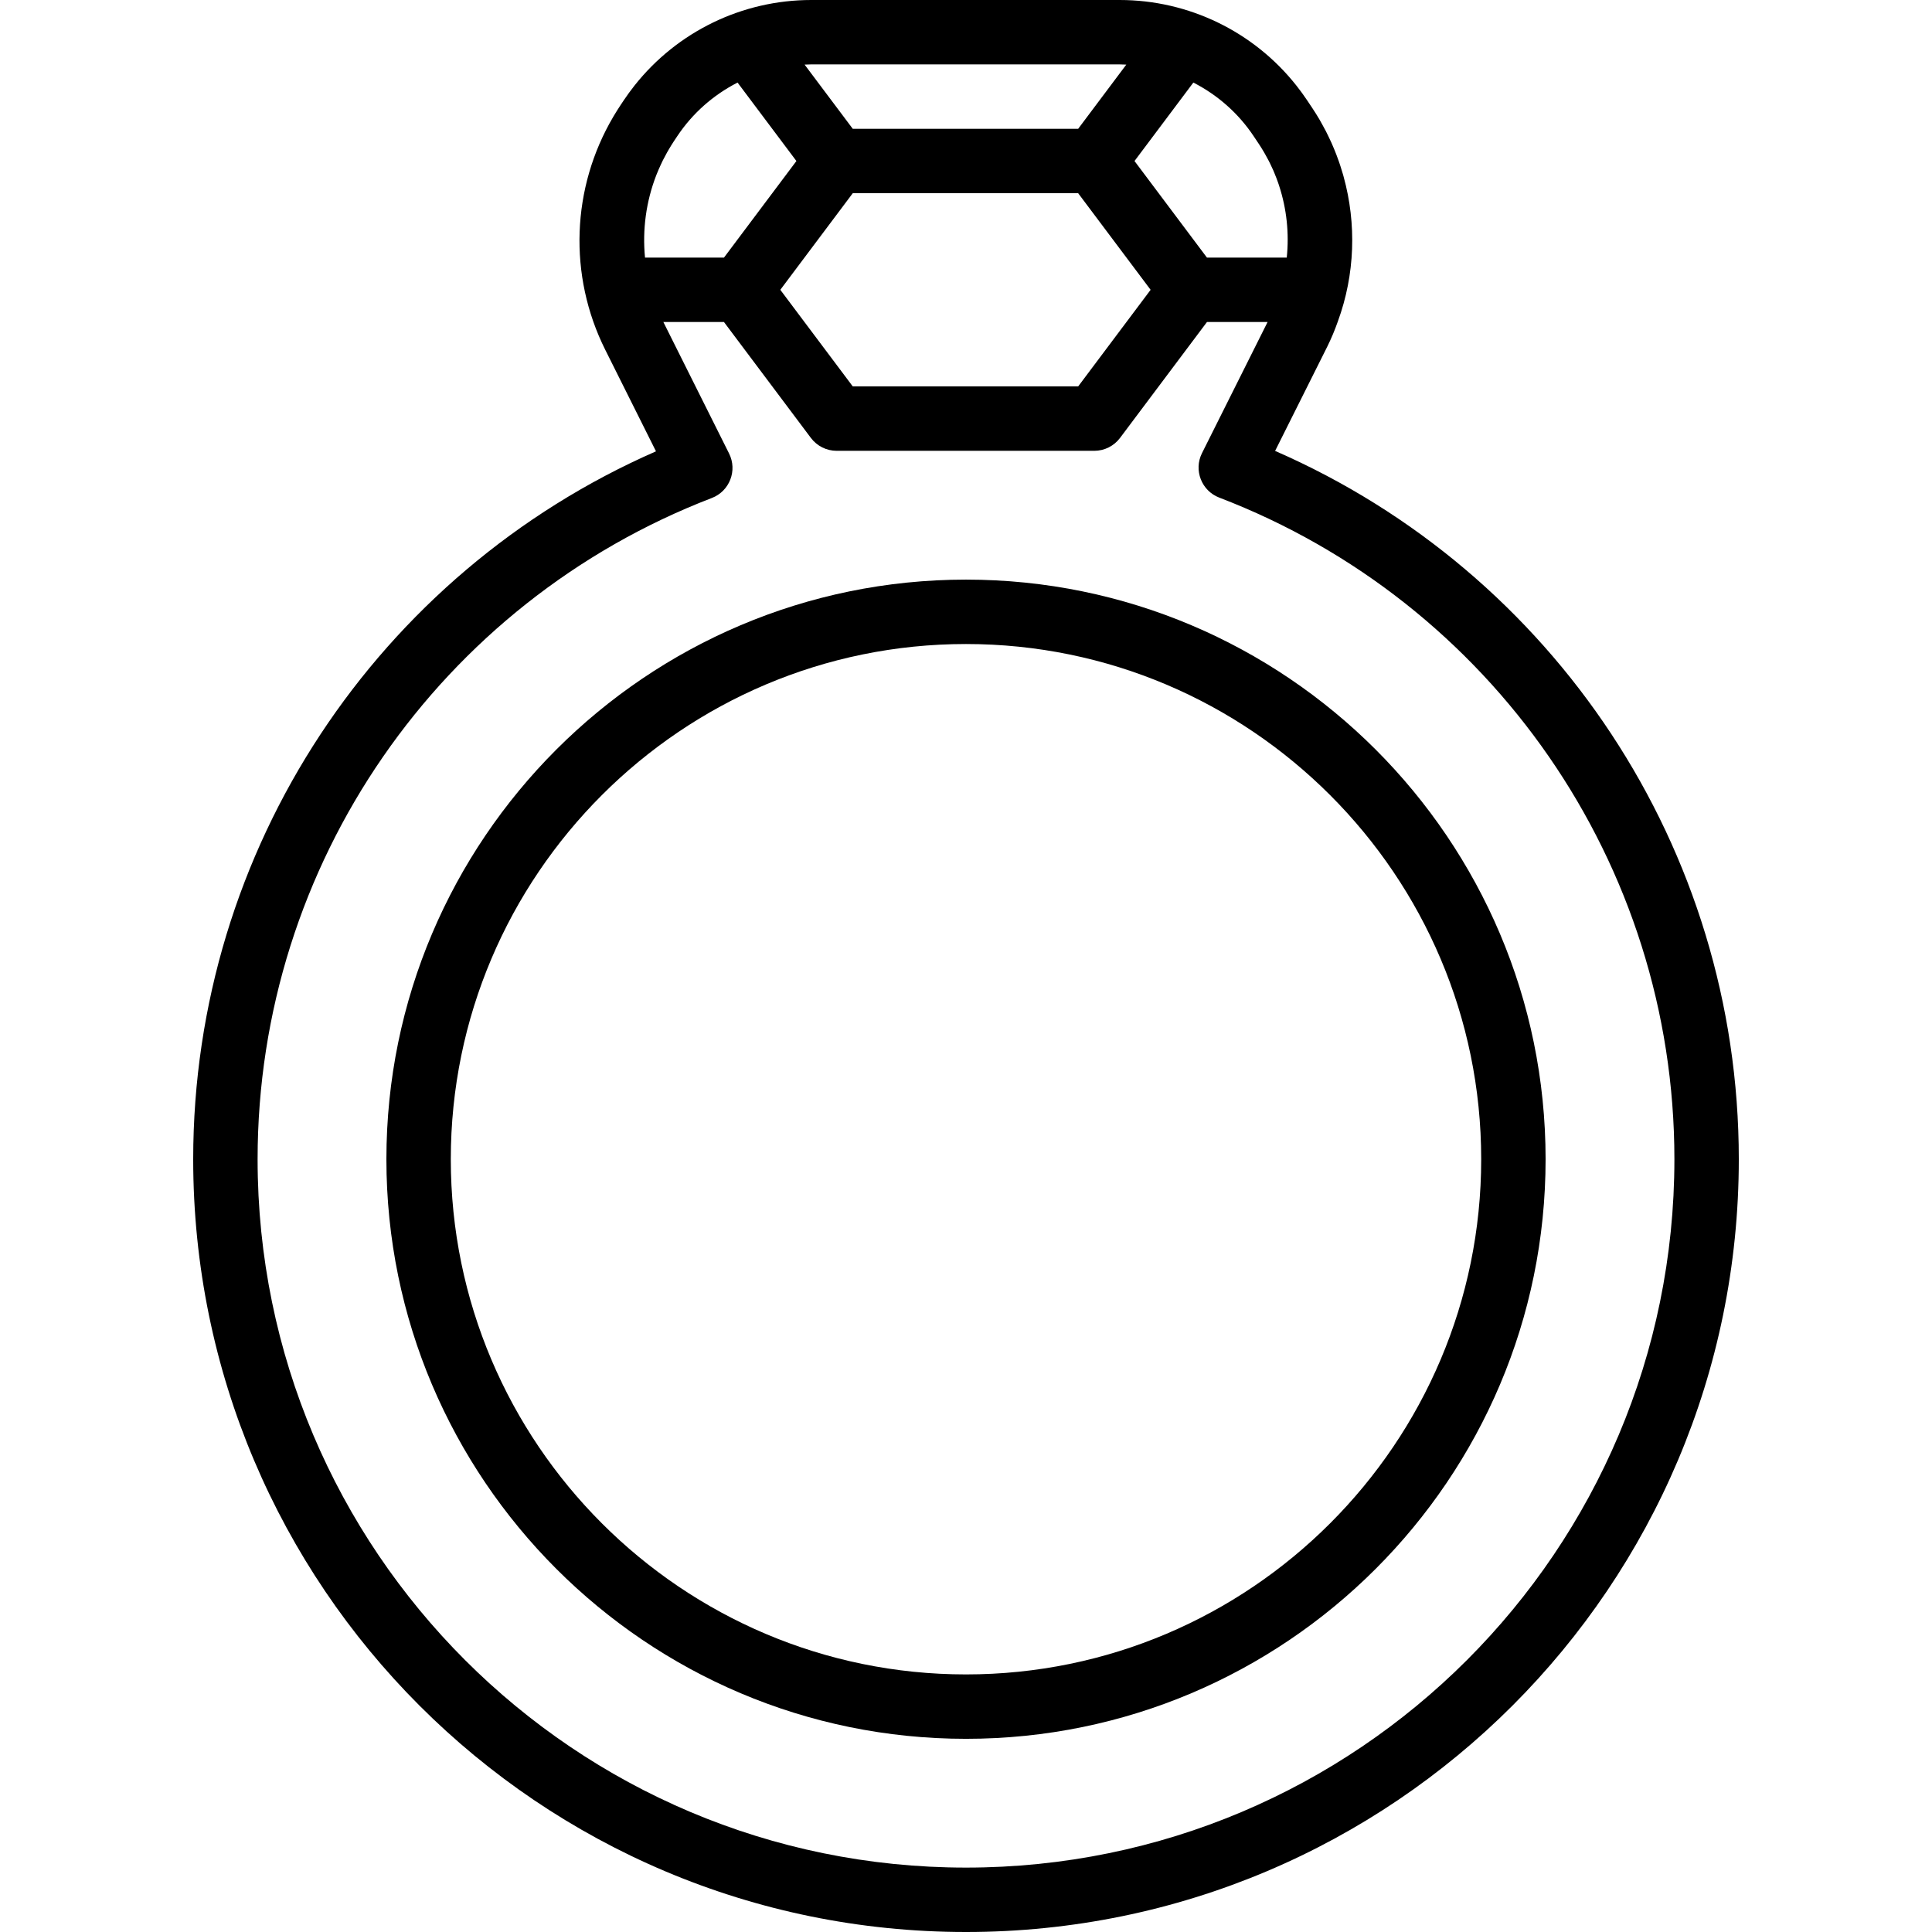
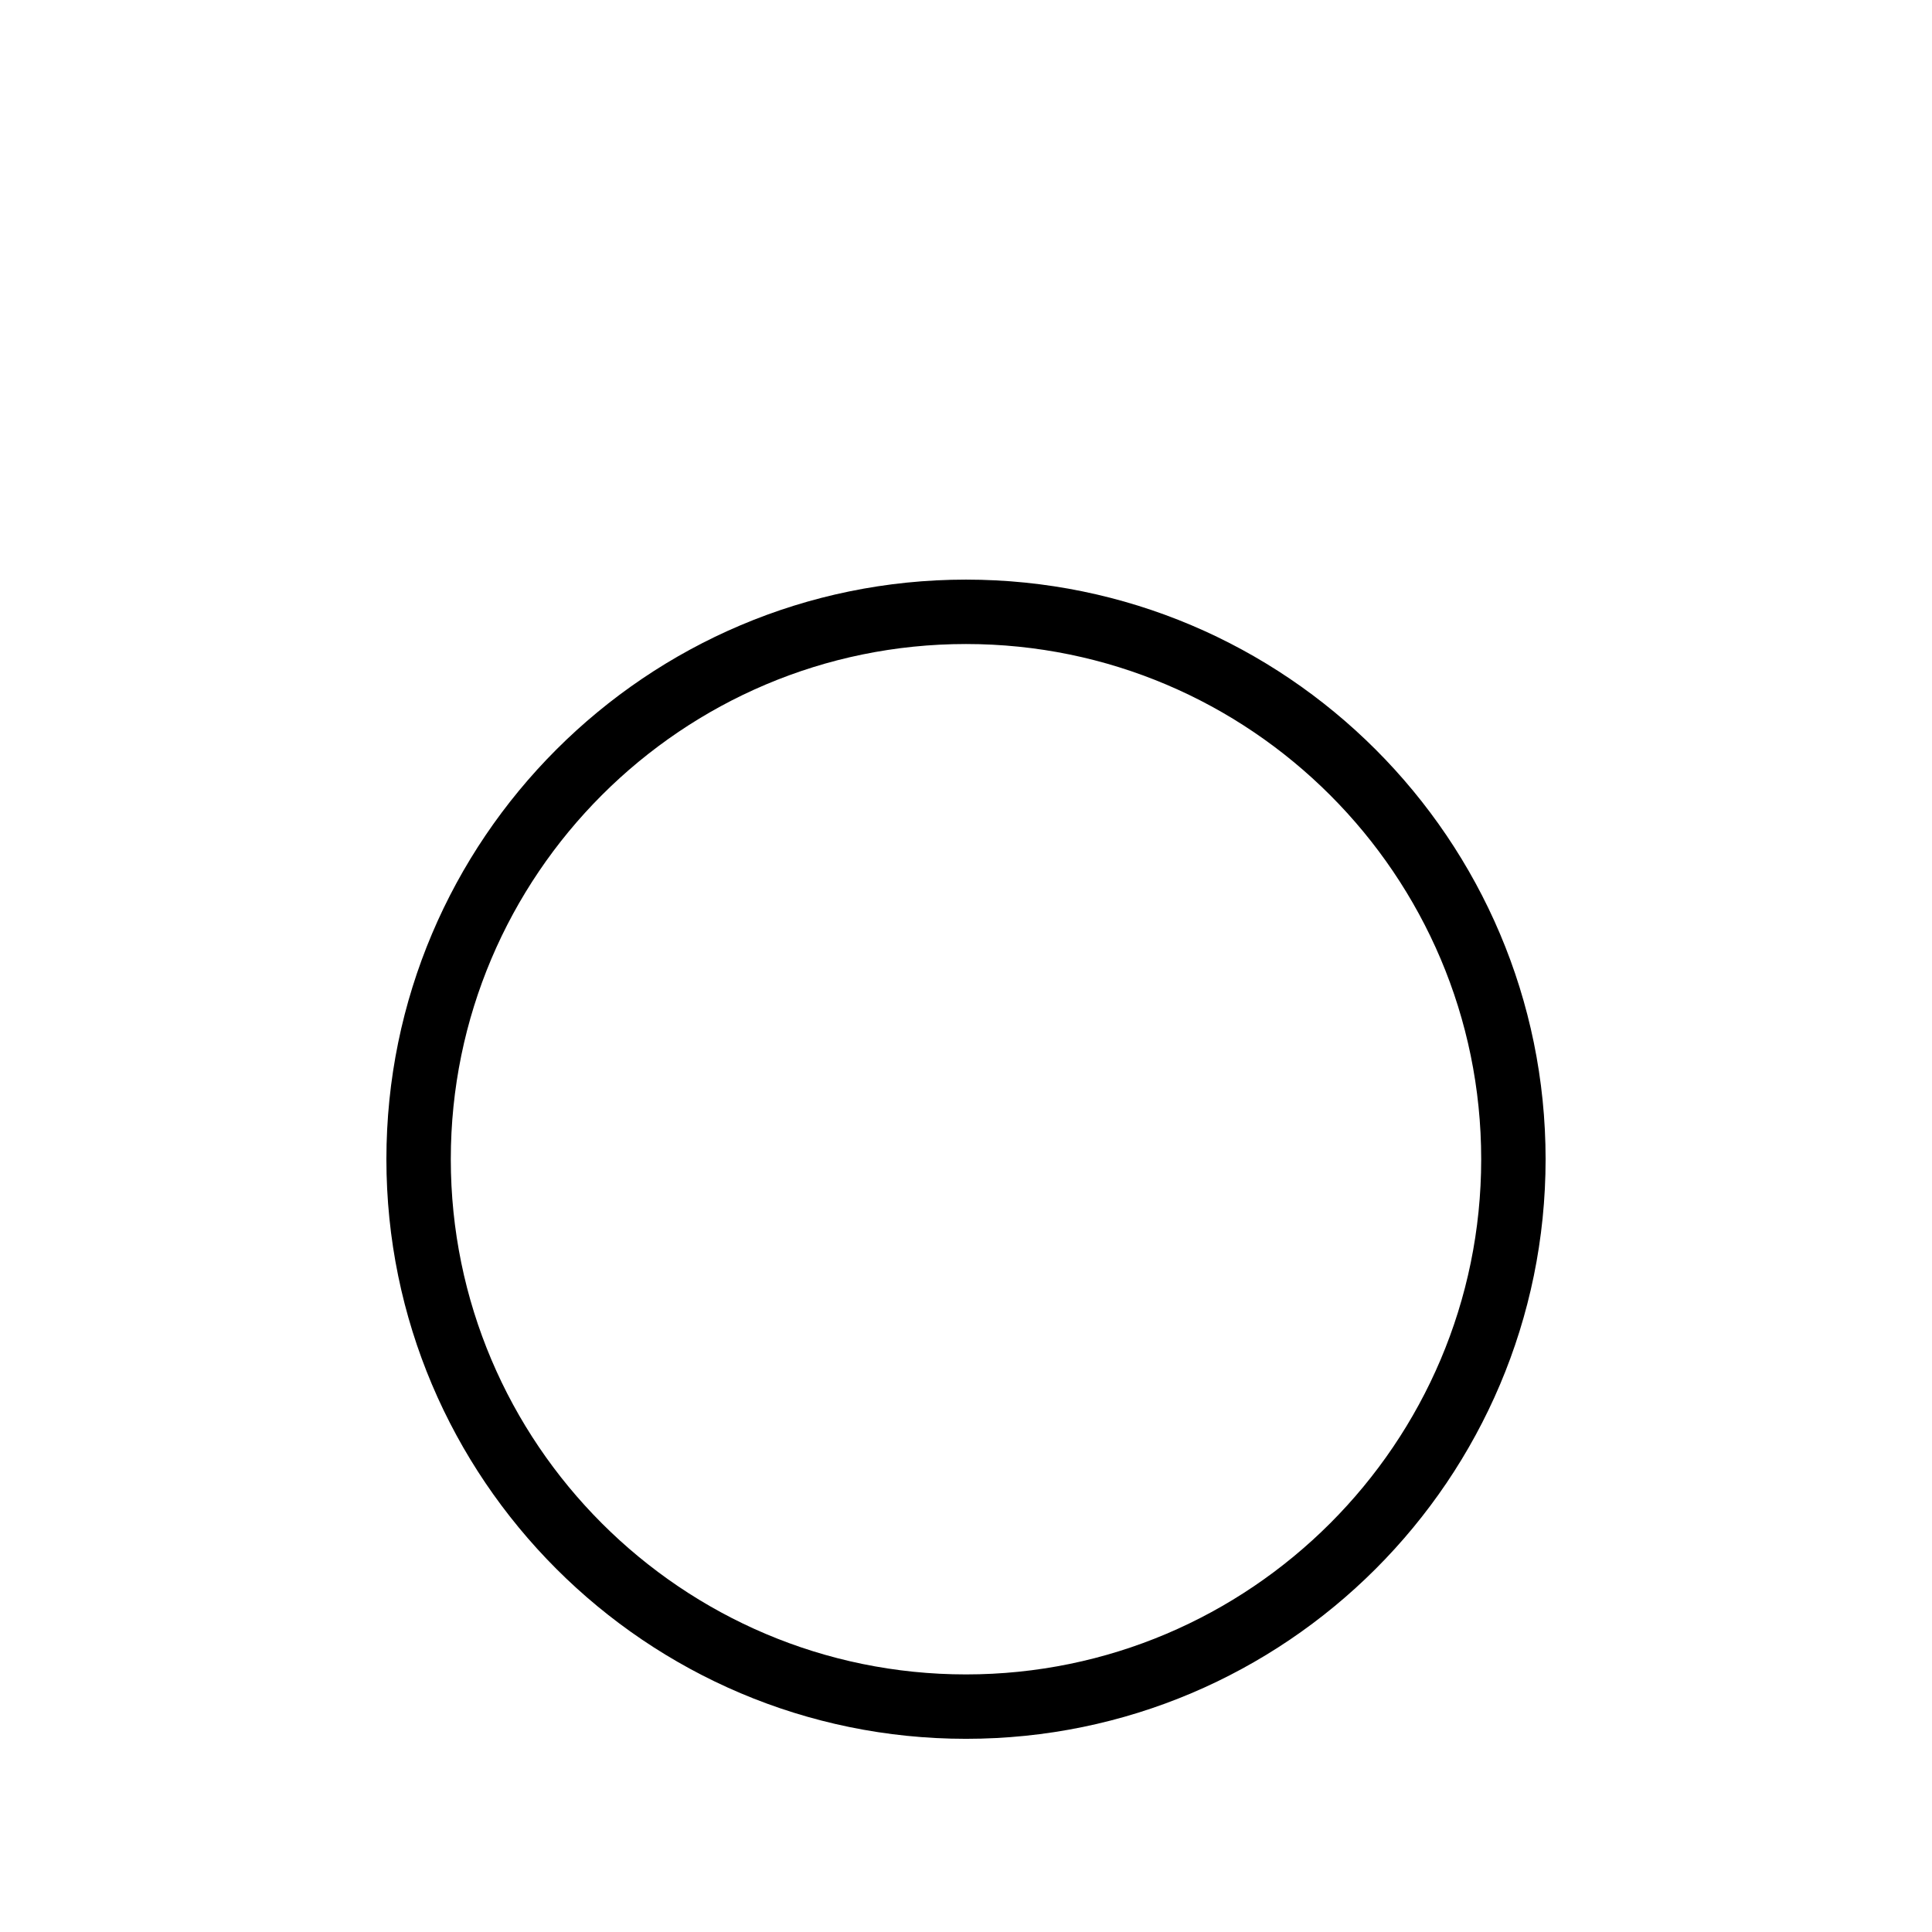
<svg xmlns="http://www.w3.org/2000/svg" fill="#000000" height="800px" width="800px" version="1.1" id="Layer_1" viewBox="0 0 512 512" xml:space="preserve">
  <g transform="translate(0 -1)">
    <g>
      <g>
        <path d="M255.999,154.604c-84.704,0-153.6,68.896-153.6,153.6s68.896,153.6,153.6,153.6s153.6-68.896,153.6-153.6     S340.703,154.604,255.999,154.604z M255.999,444.738c-75.279,0-136.533-61.255-136.533-136.533s61.255-136.533,136.533-136.533     s136.533,61.255,136.533,136.533S331.278,444.738,255.999,444.738z" />
-         <path d="M337.916,120.496l13.831-27.648c1.067-2.153,1.99-4.366,2.801-6.674c4.546-12.43,4.98-25.85,1.522-38.363     c-0.04-0.145-0.077-0.291-0.117-0.435c-0.227-0.799-0.475-1.592-0.734-2.383c-0.115-0.352-0.23-0.703-0.351-1.053     c-0.23-0.661-0.47-1.319-0.722-1.974c-0.184-0.479-0.376-0.955-0.572-1.43c-0.231-0.558-0.463-1.114-0.71-1.666     c-0.257-0.576-0.531-1.145-0.806-1.714c-0.224-0.463-0.443-0.927-0.679-1.385c-0.351-0.683-0.726-1.355-1.103-2.027     c-0.196-0.348-0.38-0.7-0.583-1.045c-0.59-1.003-1.205-1.995-1.854-2.969c-0.01-0.015-0.018-0.03-0.028-0.045l-1.396-2.09     c-0.419-0.628-0.852-1.244-1.292-1.853c-0.094-0.13-0.19-0.258-0.285-0.387c-0.389-0.53-0.786-1.052-1.191-1.566     c-0.055-0.07-0.11-0.14-0.165-0.21C332.214,9.387,315.028,1,296.721,1h-81.732c-18.333,0-35.543,8.411-46.814,22.646     c-0.014,0.017-0.027,0.034-0.04,0.051c-0.471,0.596-0.931,1.202-1.381,1.818c-0.034,0.047-0.069,0.094-0.104,0.141     c-0.464,0.639-0.92,1.285-1.36,1.945l-0.826,1.243l-0.026,0.038c-0.001,0.002-0.002,0.003-0.003,0.005l-0.014,0.021     c-0.575,0.862-1.119,1.738-1.649,2.621c-0.075,0.126-0.151,0.251-0.225,0.377c-11.113,18.812-12.003,42.088-2.15,61.793     l13.447,26.908C100.182,152.869,51.2,225.939,51.2,308.2C51.2,421.312,142.888,513,256,513c113.106,0,204.8-91.691,204.8-204.8     C460.8,225.84,411.707,152.706,337.916,120.496z M319.858,69.271l-19.2-25.6l15.591-20.792     c6.438,3.294,11.942,8.147,15.974,14.194l1.395,2.089c0.002,0.003,0.004,0.006,0.006,0.009c0.452,0.678,0.878,1.37,1.29,2.067     c0.122,0.206,0.239,0.414,0.357,0.621c0.296,0.518,0.58,1.042,0.854,1.569c0.116,0.224,0.236,0.447,0.348,0.673     c0.339,0.678,0.662,1.363,0.965,2.055c0.129,0.295,0.245,0.595,0.367,0.892c0.167,0.403,0.33,0.807,0.485,1.214     c0.159,0.419,0.311,0.84,0.457,1.263c0.085,0.243,0.164,0.488,0.244,0.733c1.987,6.094,2.68,12.569,2.011,19.014H319.858z      M170.935,69.271c-0.722-7.428,0.297-14.895,2.973-21.806c0.009-0.024,0.018-0.049,0.027-0.073     c0.191-0.49,0.396-0.974,0.604-1.458c0.18-0.418,0.367-0.834,0.56-1.247c0.176-0.381,0.35-0.762,0.537-1.138     c0.355-0.712,0.73-1.417,1.123-2.115c0.136-0.242,0.275-0.482,0.415-0.722c0.464-0.791,0.941-1.577,1.453-2.345l0.045-0.068     l0.813-1.215c4.029-6.052,9.535-10.907,15.974-14.204l15.597,20.792l-19.2,25.6H170.935z M212.167,70.636l13.824-18.432h59.733     l19.2,25.6l-19.2,25.6h-59.733l-19.2-25.6L212.167,70.636z M296.721,18.067c0.59,0,1.176,0.031,1.762,0.055l-12.76,17.016H225.99     l-12.764-17.016c0.587-0.024,1.172-0.055,1.763-0.055H296.721z M256,495.933c-103.686,0-187.733-84.047-187.733-187.733     c0-78.327,48.449-147.566,120.379-175.229c4.701-1.808,6.822-7.274,4.57-11.779l-17.419-34.854h16.06l23.04,30.72     c1.612,2.149,4.141,3.413,6.827,3.413h68.267c2.686,0,5.215-1.265,6.827-3.413l23.04-30.72h16.063l-17.383,34.749     c-2.256,4.51-0.13,9.982,4.579,11.786c72.056,27.605,120.617,96.904,120.617,175.327     C443.733,411.883,359.681,495.933,256,495.933z" />
      </g>
    </g>
  </g>
</svg>